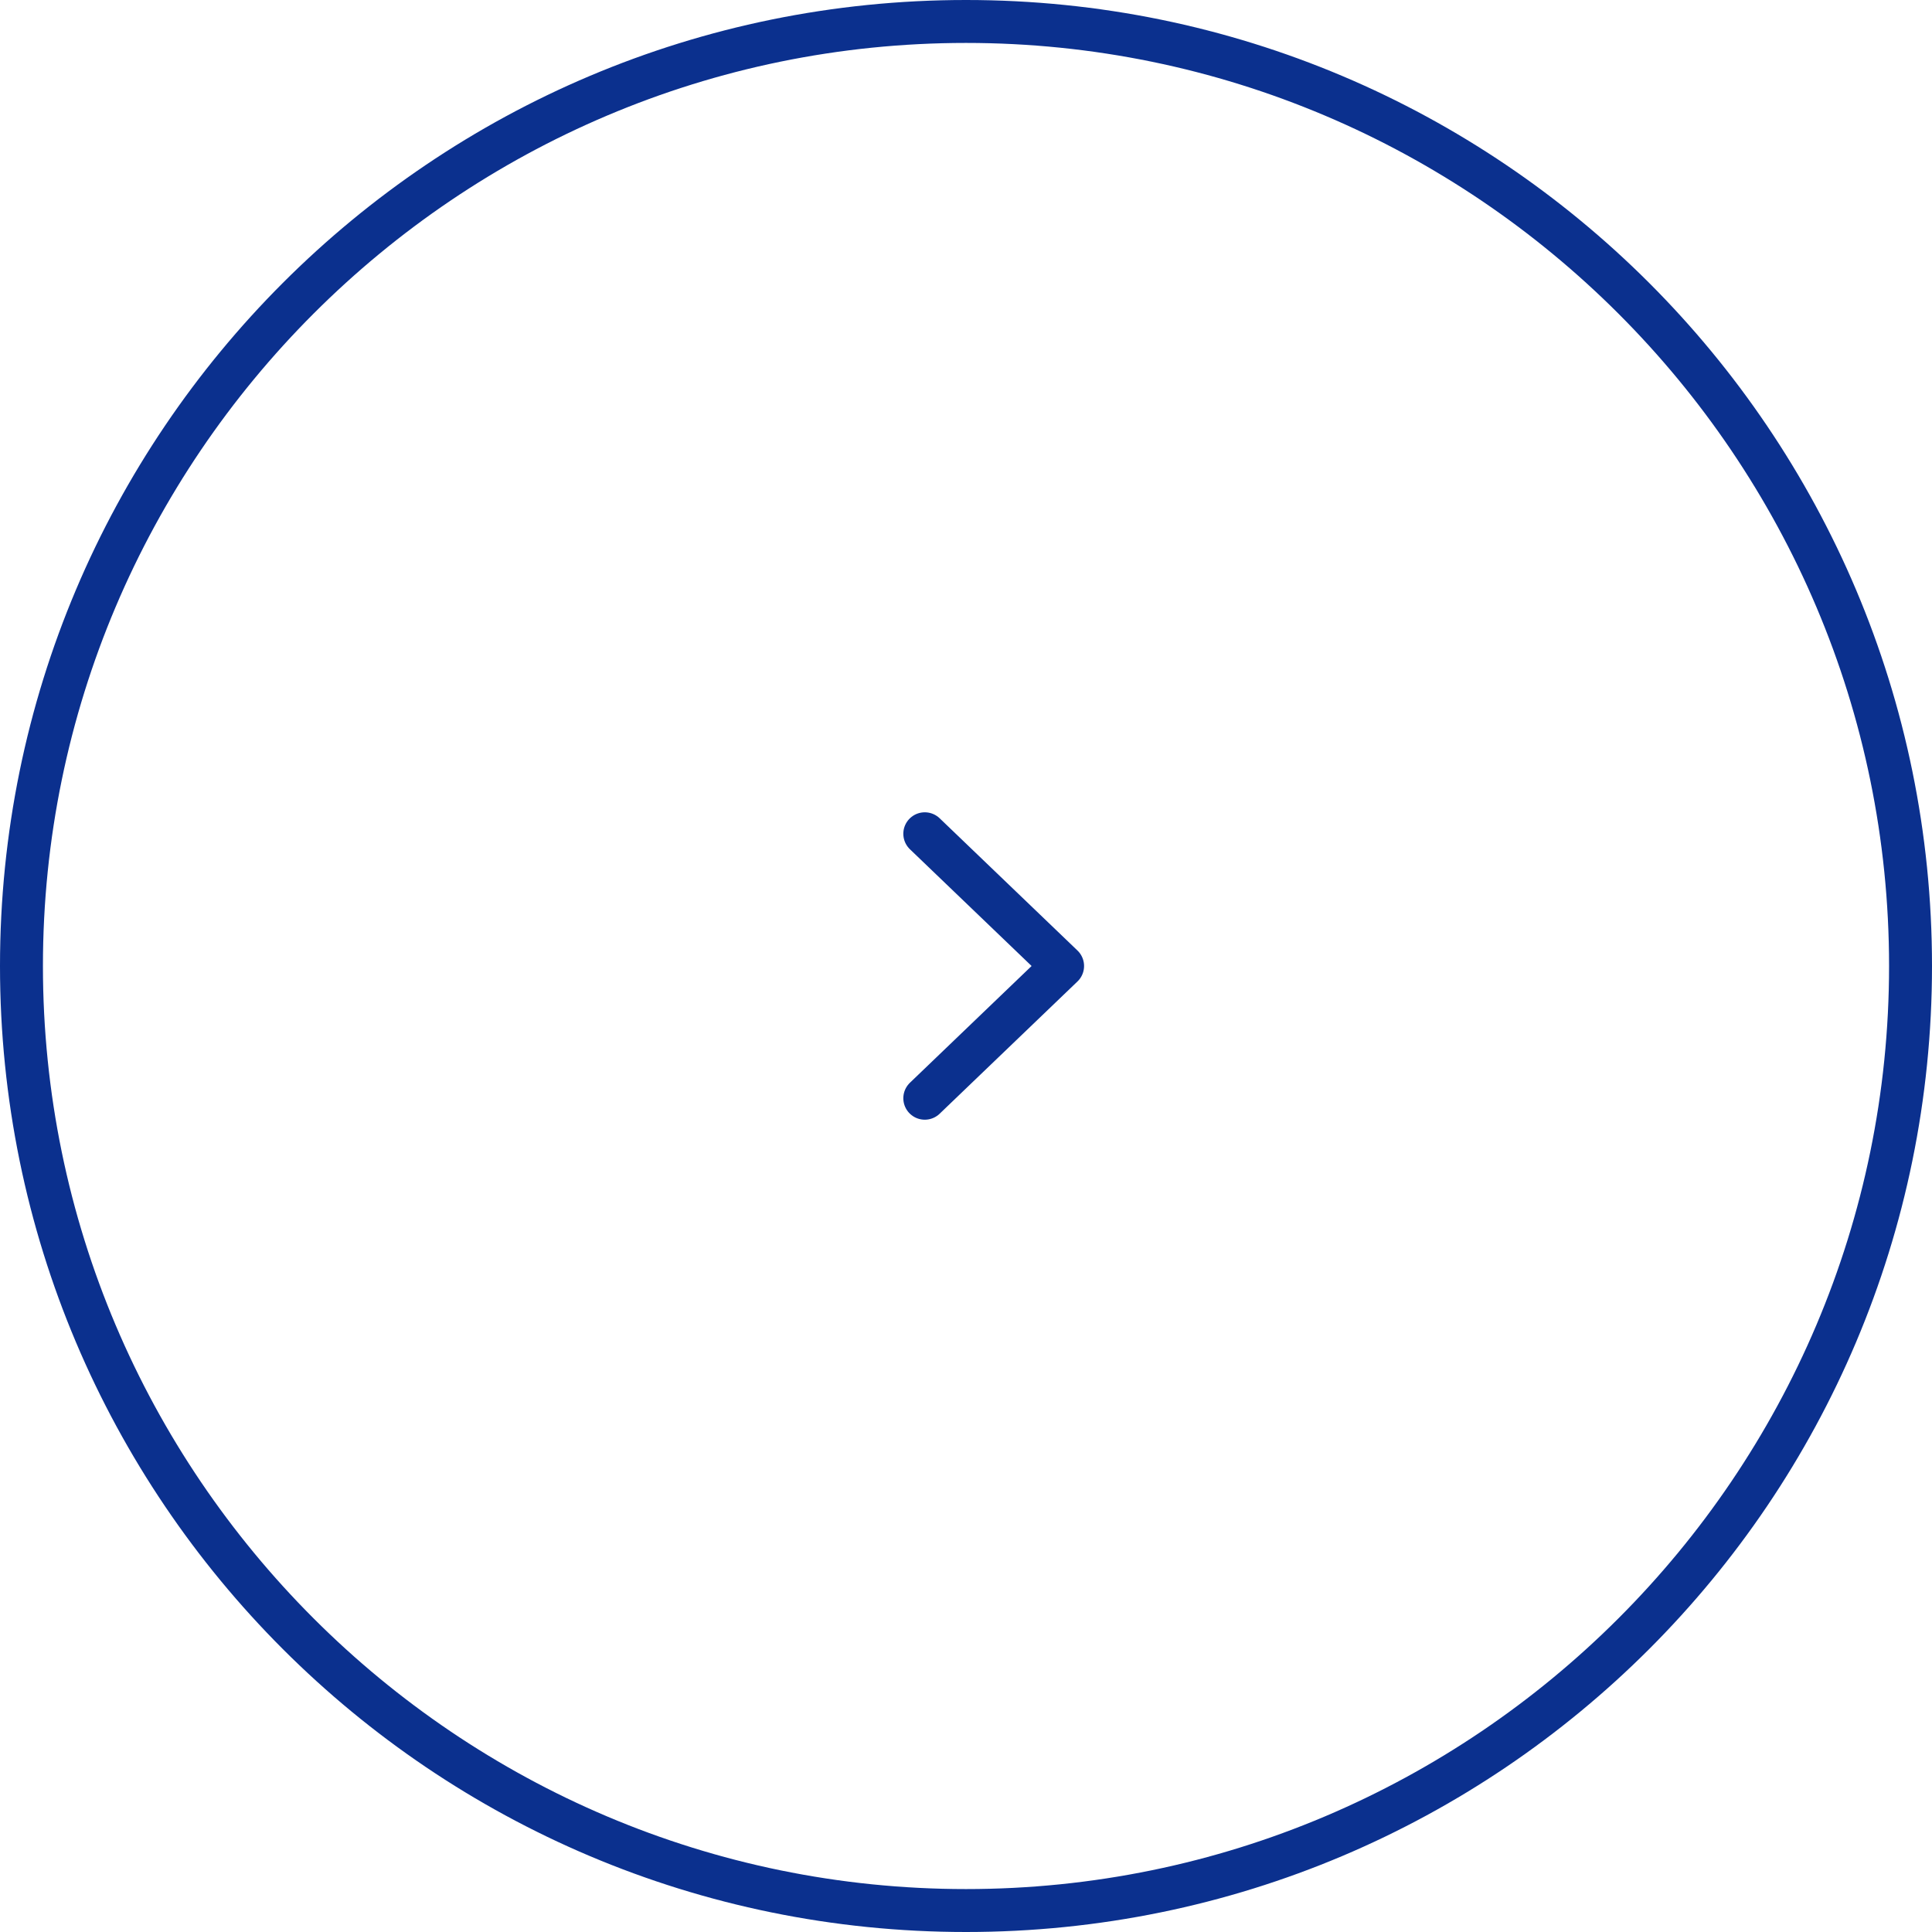
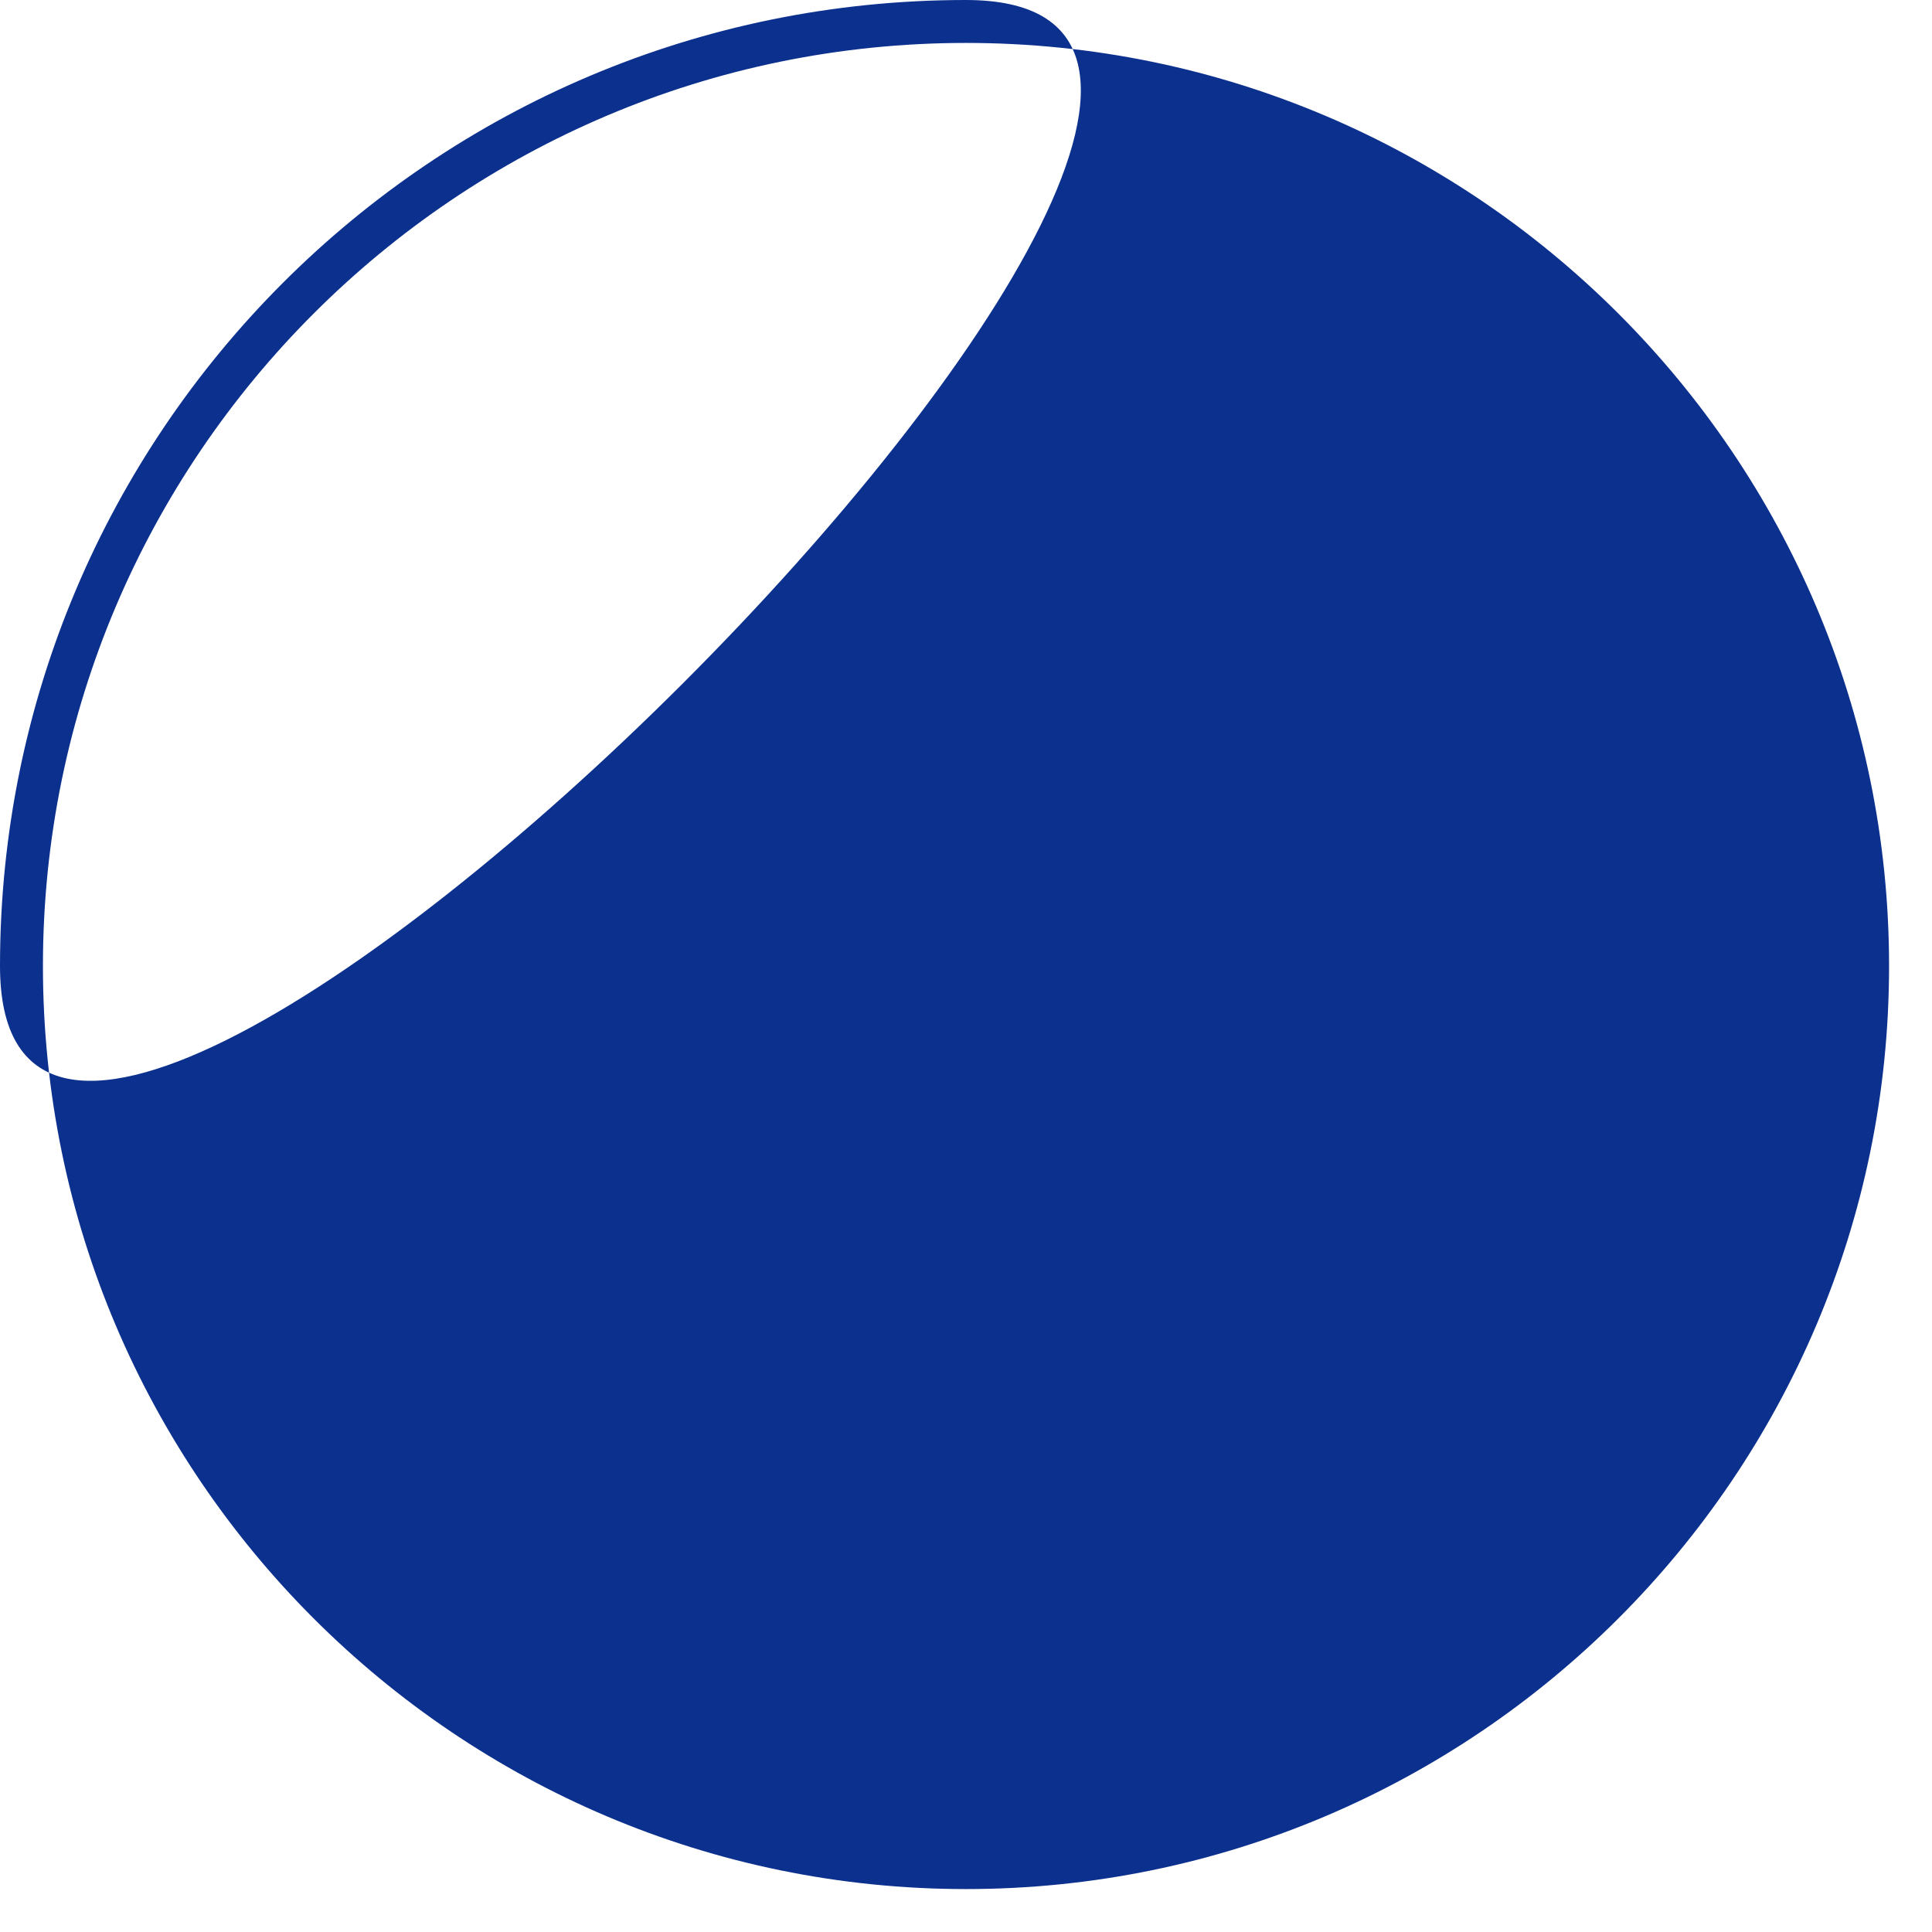
<svg xmlns="http://www.w3.org/2000/svg" id="Layer_2" viewBox="0 0 45 45">
  <defs>
    <style>.cls-1{fill:#0b308e;}.cls-2{fill:none;stroke:#0b308e;stroke-linecap:round;stroke-linejoin:round;}</style>
  </defs>
  <g id="_デザイン">
-     <polyline class="cls-2" points="21.54 25.58 24.75 22.5 21.54 19.42" />
-     <path class="cls-1" d="M22.5,1c11.85,0,21.5,9.64,21.5,21.5s-9.65,21.5-21.5,21.5S1,34.36,1,22.5,10.65,1,22.5,1M22.5,0C10.07,0,0,10.07,0,22.5s10.07,22.5,22.5,22.5,22.5-10.07,22.5-22.5S34.93,0,22.5,0h0Z" />
+     <path class="cls-1" d="M22.5,1c11.85,0,21.5,9.64,21.5,21.5s-9.65,21.5-21.5,21.5S1,34.36,1,22.5,10.65,1,22.5,1M22.5,0C10.07,0,0,10.07,0,22.5S34.93,0,22.5,0h0Z" />
  </g>
</svg>